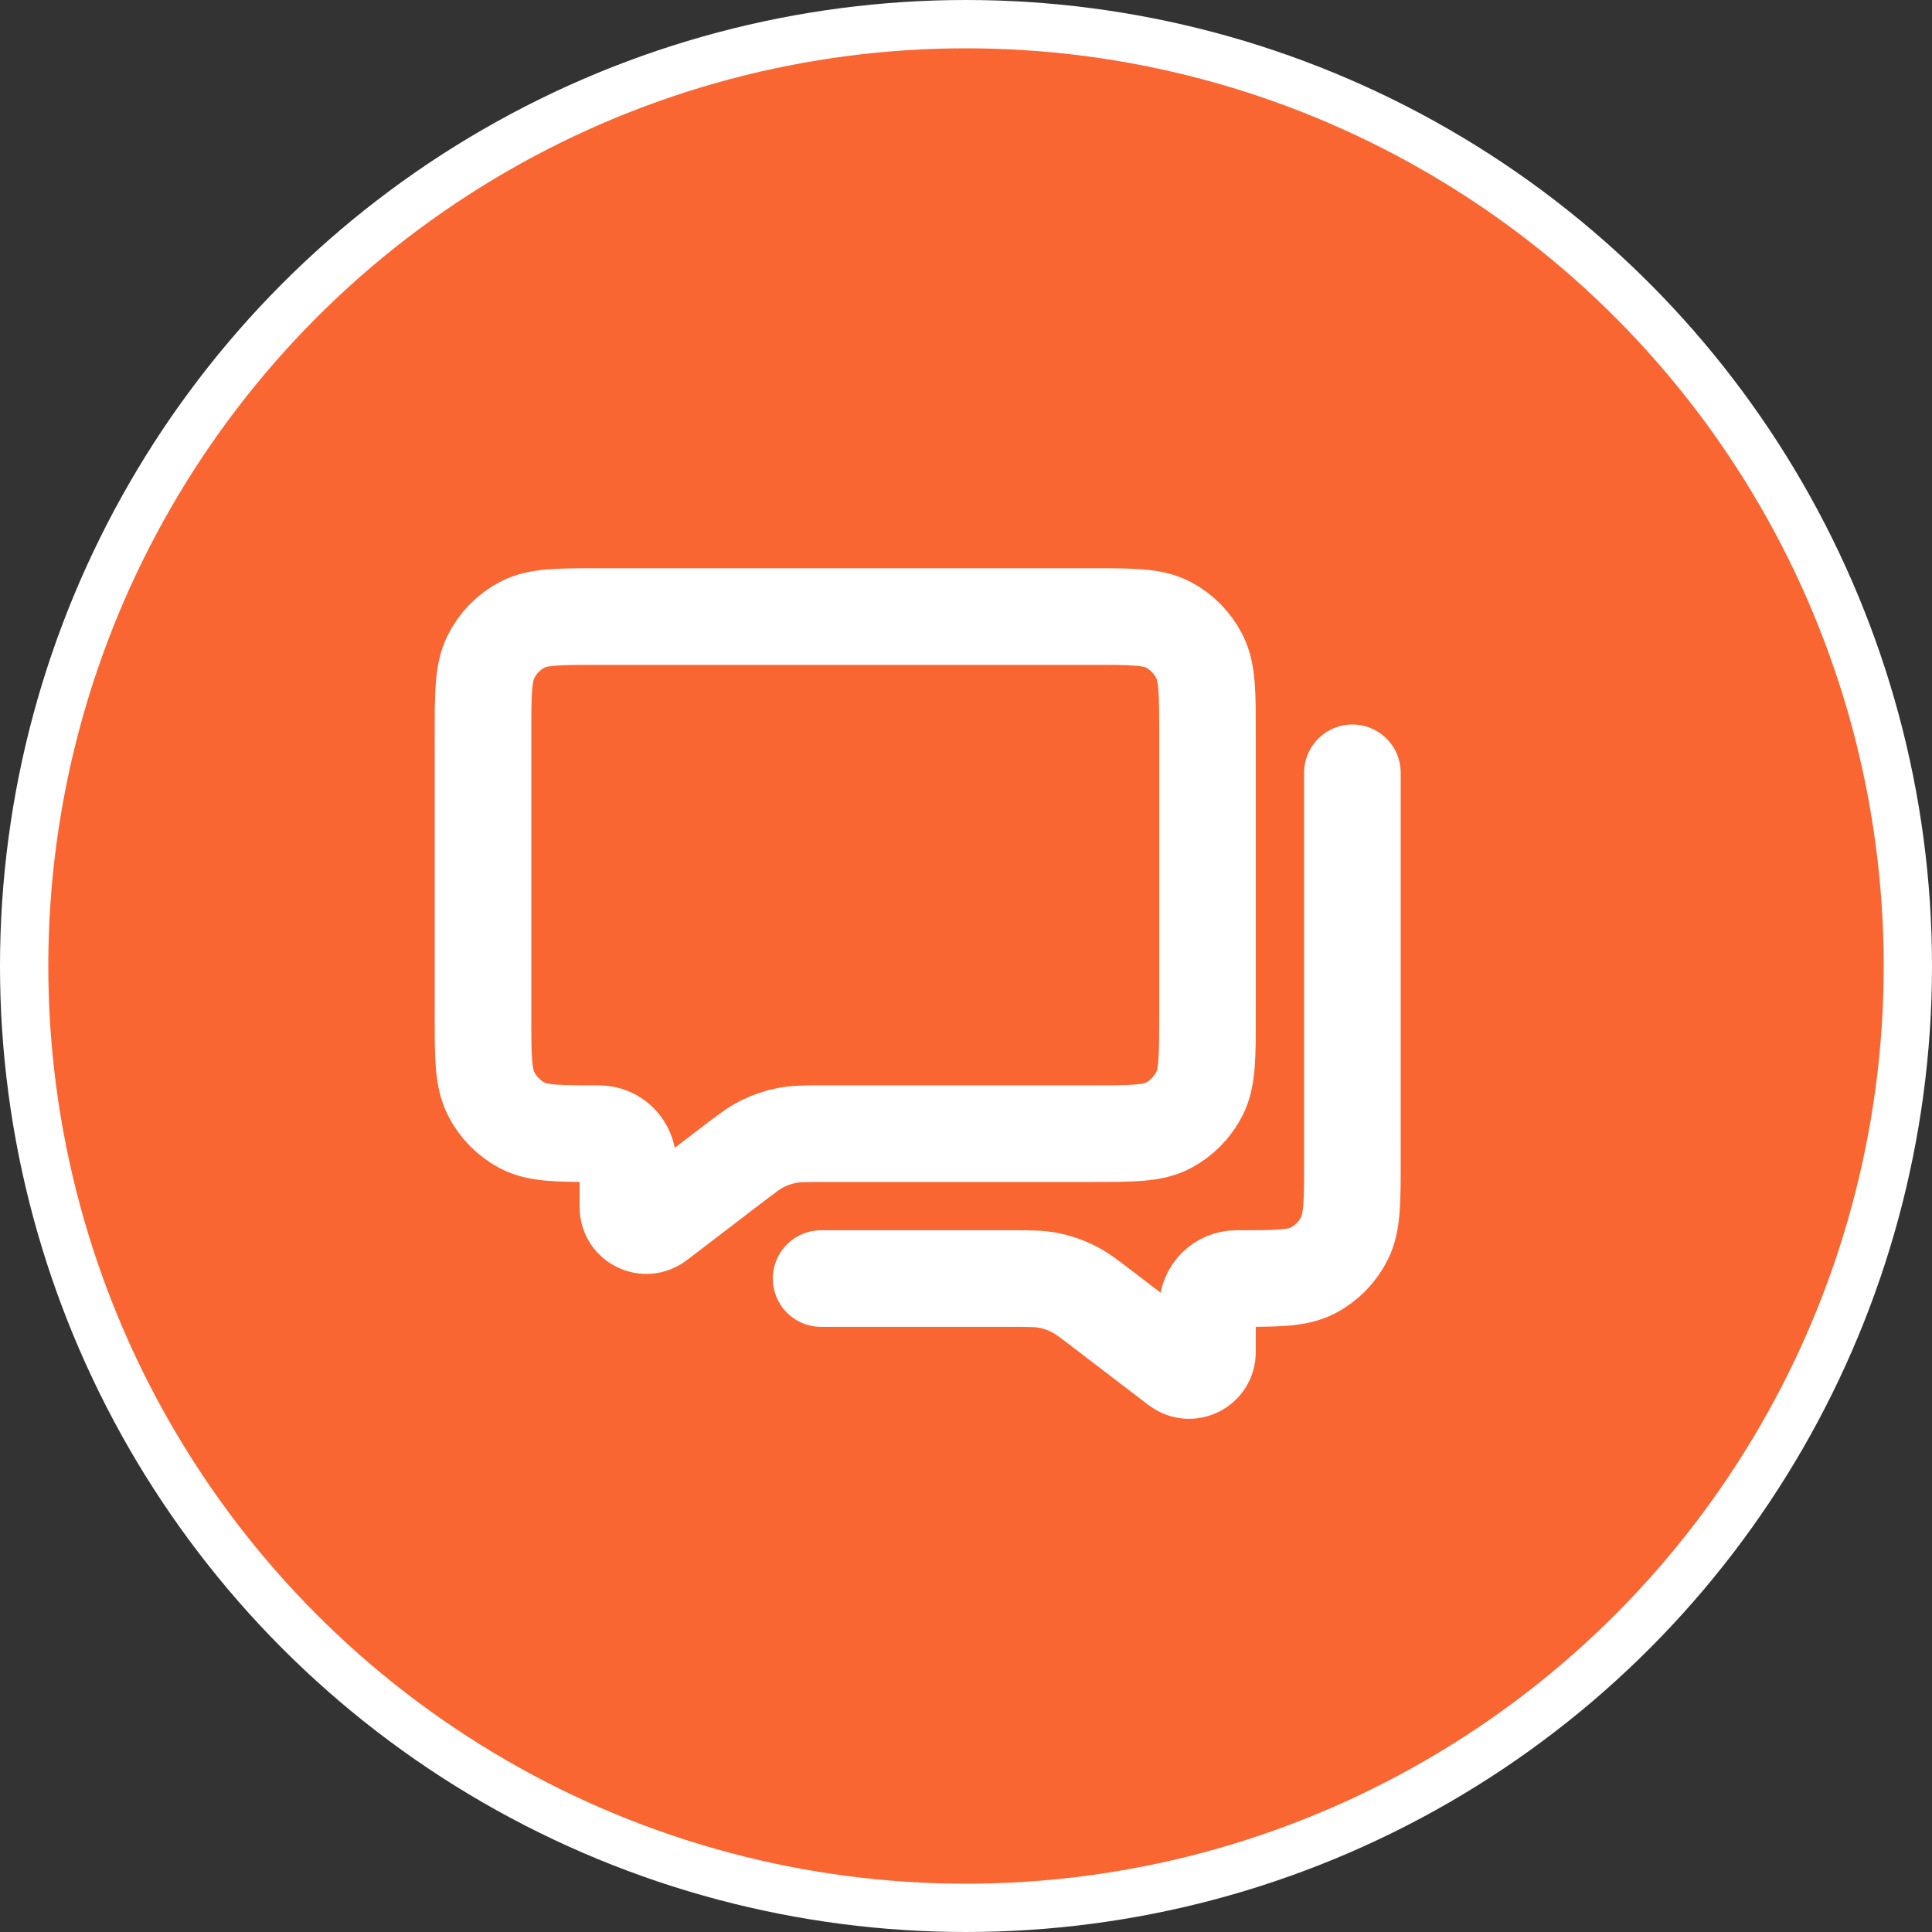
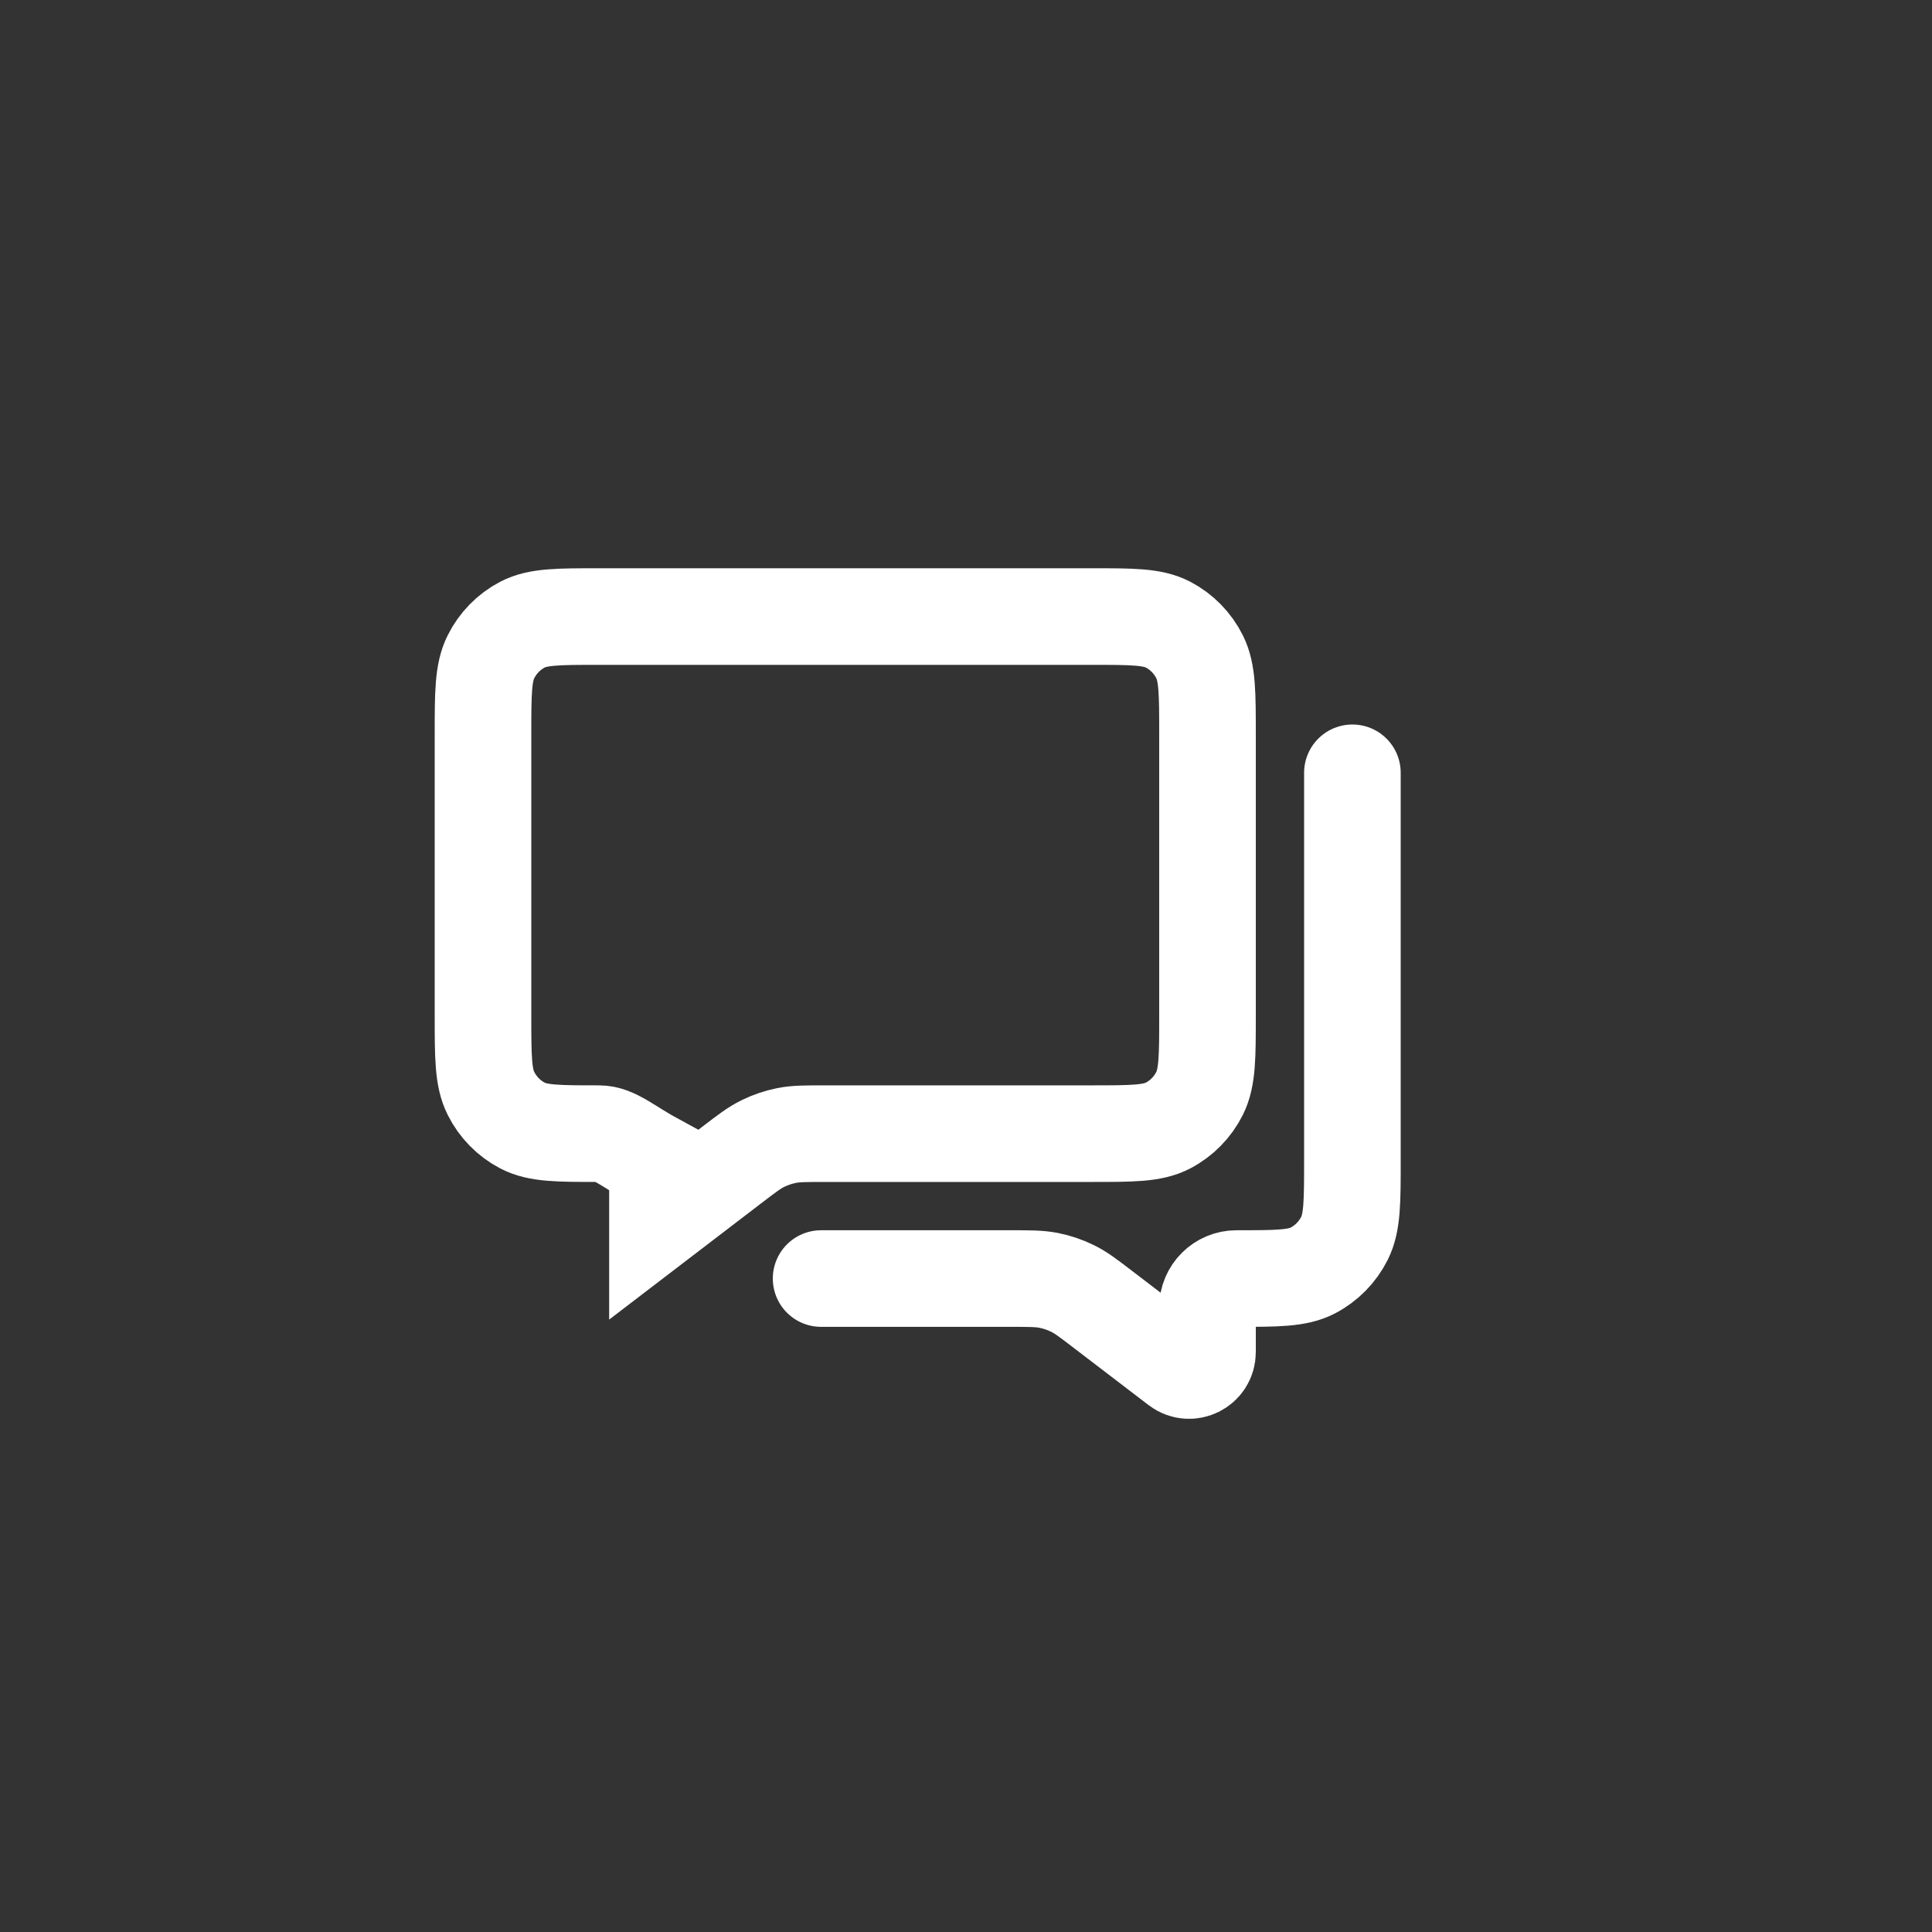
<svg xmlns="http://www.w3.org/2000/svg" width="40" height="40" viewBox="0 0 40 40" fill="none">
  <rect x="0" y="0" width="40" height="40" fill="#333333" stroke="none" />
-   <circle cx="20" cy="20" r="19.5" fill="#FA6632" stroke="white" />
-   <path d="M28 16V24.023C28 24.88 28 25.308 27.837 25.636C27.693 25.923 27.463 26.157 27.181 26.304C26.86 26.471 26.44 26.471 25.6 26.471C25.269 26.471 25 26.739 25 27.07V27.994C25 28.309 24.638 28.488 24.388 28.297L22.86 27.129C22.541 26.884 22.382 26.762 22.205 26.676C22.049 26.599 21.883 26.543 21.712 26.509C21.519 26.471 21.319 26.471 20.917 26.471H17M12.4 12.765H22.6C23.44 12.765 23.86 12.765 24.181 12.931C24.463 13.078 24.693 13.312 24.837 13.6C25 13.927 25 14.355 25 15.212V21.023C25 21.88 25 22.308 24.837 22.636C24.693 22.923 24.463 23.157 24.181 23.304C23.86 23.471 23.44 23.471 22.6 23.471H17.083C16.681 23.471 16.481 23.471 16.288 23.509C16.117 23.543 15.951 23.599 15.795 23.676C15.618 23.762 15.459 23.884 15.139 24.129L13.612 25.297C13.362 25.488 13 25.309 13 24.994V24.07C13 23.739 12.731 23.471 12.4 23.471C11.56 23.471 11.14 23.471 10.819 23.304C10.537 23.157 10.307 22.923 10.164 22.636C10 22.308 10 21.88 10 21.023V15.212C10 14.355 10 13.927 10.164 13.6C10.307 13.312 10.537 13.078 10.819 12.931C11.14 12.765 11.56 12.765 12.4 12.765Z" stroke="white" stroke-width="2" stroke-linecap="round" />
+   <path d="M28 16V24.023C28 24.88 28 25.308 27.837 25.636C27.693 25.923 27.463 26.157 27.181 26.304C26.86 26.471 26.44 26.471 25.6 26.471C25.269 26.471 25 26.739 25 27.07V27.994C25 28.309 24.638 28.488 24.388 28.297L22.86 27.129C22.541 26.884 22.382 26.762 22.205 26.676C22.049 26.599 21.883 26.543 21.712 26.509C21.519 26.471 21.319 26.471 20.917 26.471H17M12.4 12.765H22.6C23.44 12.765 23.86 12.765 24.181 12.931C24.463 13.078 24.693 13.312 24.837 13.6C25 13.927 25 14.355 25 15.212V21.023C25 21.88 25 22.308 24.837 22.636C24.693 22.923 24.463 23.157 24.181 23.304C23.86 23.471 23.44 23.471 22.6 23.471H17.083C16.681 23.471 16.481 23.471 16.288 23.509C16.117 23.543 15.951 23.599 15.795 23.676C15.618 23.762 15.459 23.884 15.139 24.129L13.612 25.297V24.07C13 23.739 12.731 23.471 12.4 23.471C11.56 23.471 11.14 23.471 10.819 23.304C10.537 23.157 10.307 22.923 10.164 22.636C10 22.308 10 21.88 10 21.023V15.212C10 14.355 10 13.927 10.164 13.6C10.307 13.312 10.537 13.078 10.819 12.931C11.14 12.765 11.56 12.765 12.4 12.765Z" stroke="white" stroke-width="2" stroke-linecap="round" />
</svg>